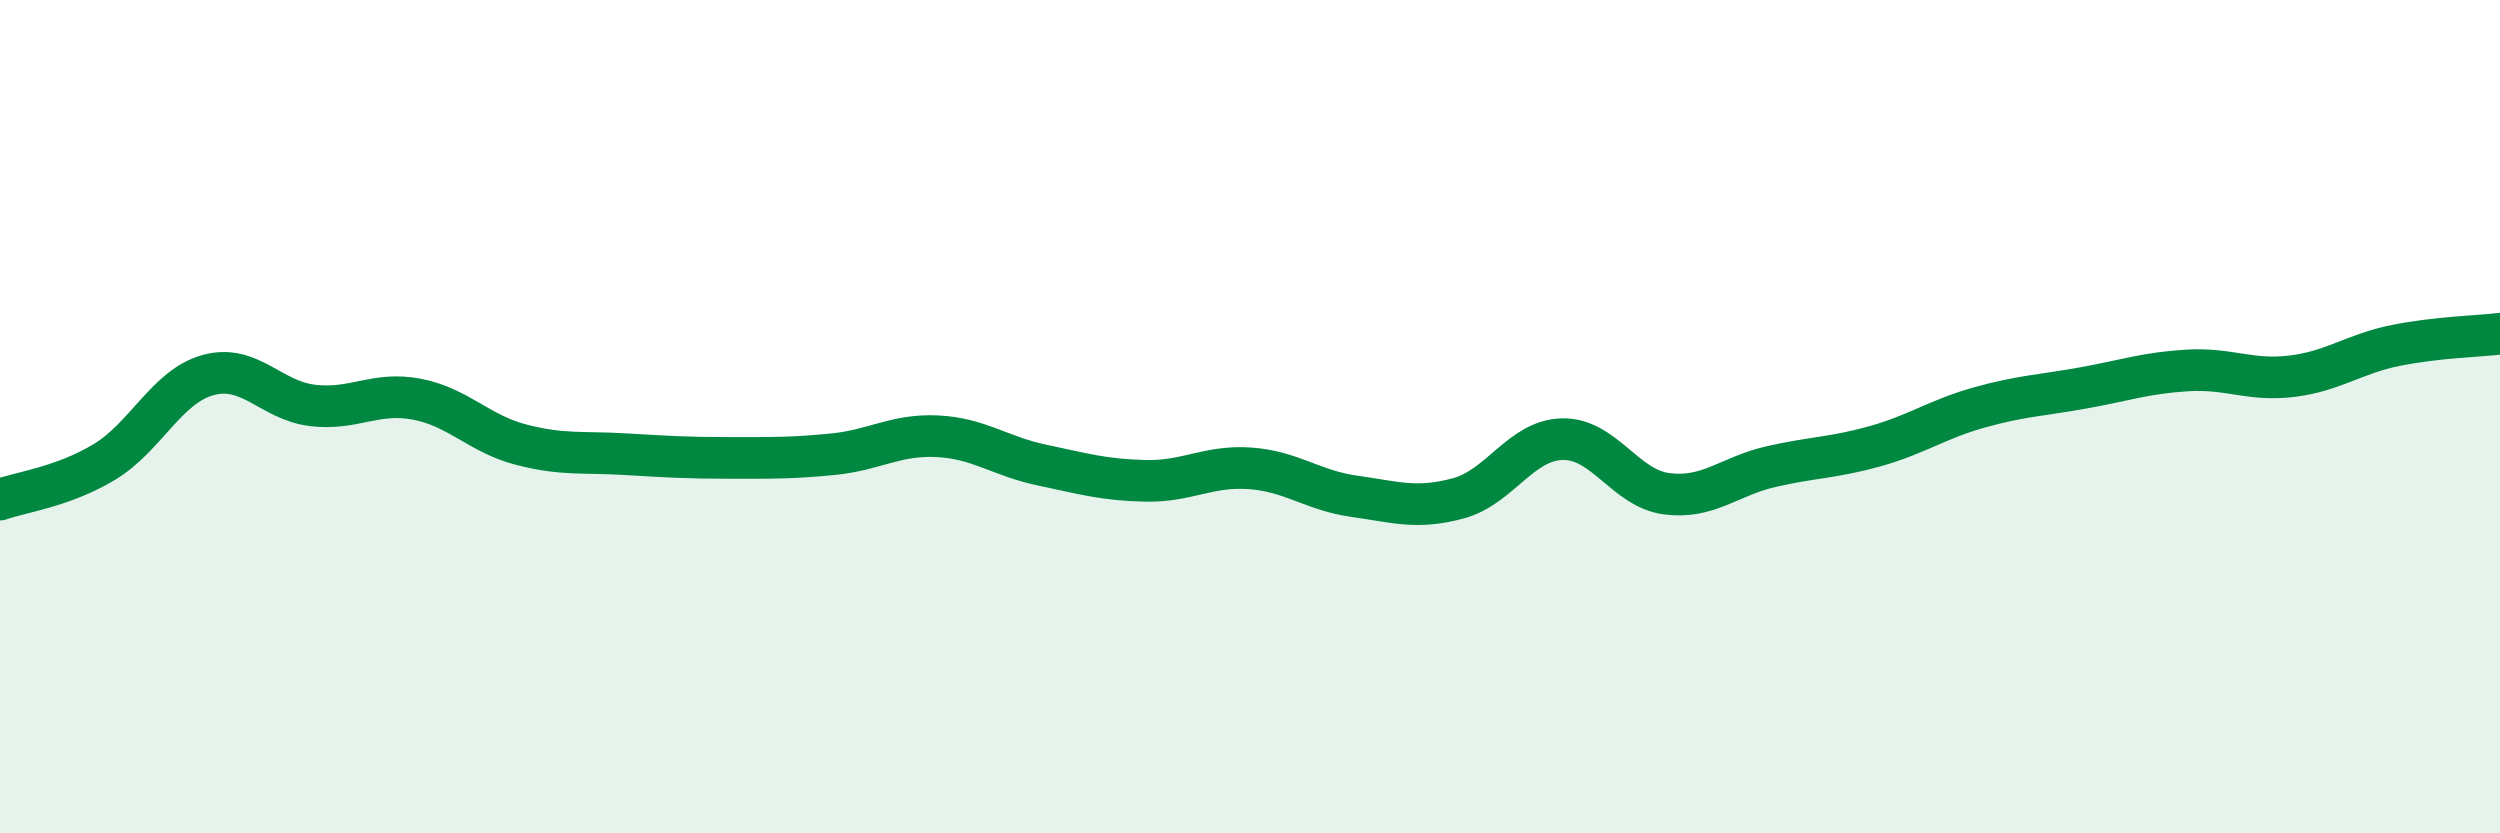
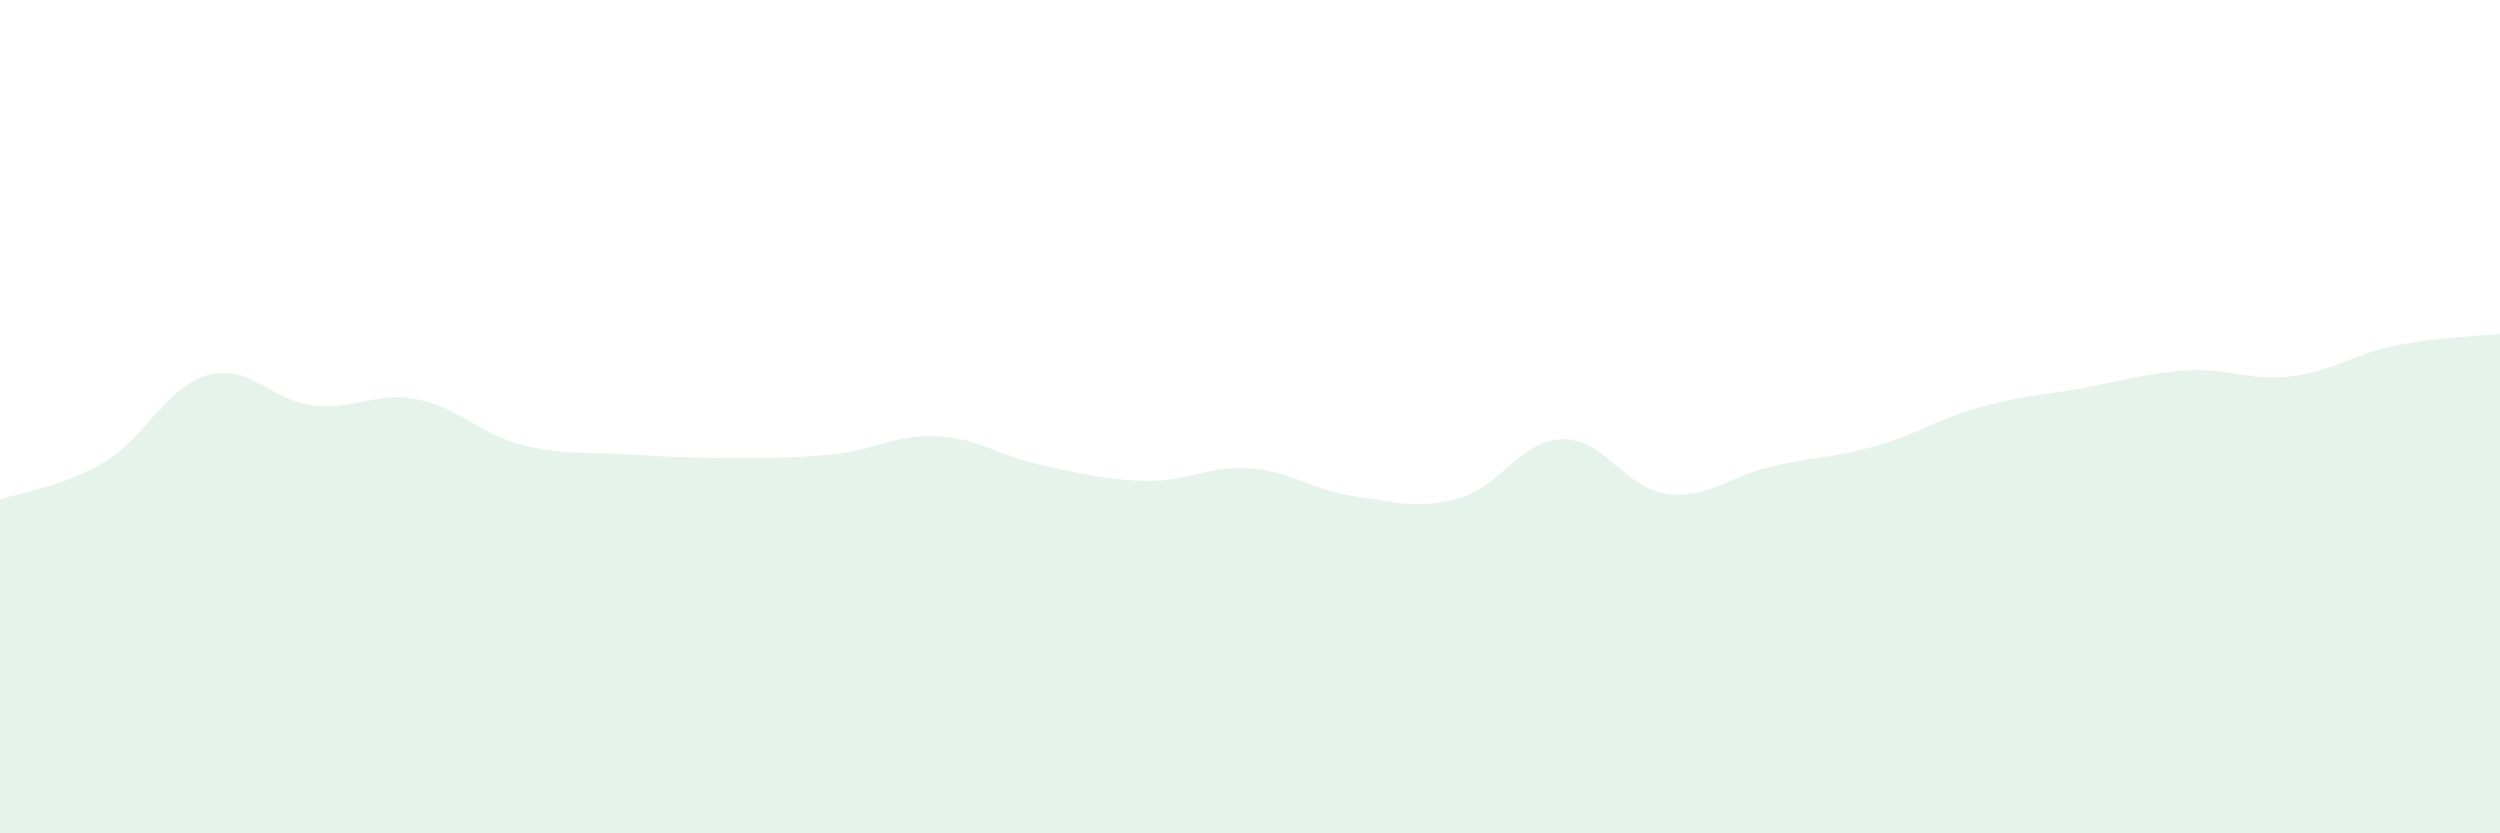
<svg xmlns="http://www.w3.org/2000/svg" width="60" height="20" viewBox="0 0 60 20">
  <path d="M 0,11.99 C 0.5,11.81 1.5,11.69 2.5,11.09 C 3.5,10.49 4,9.27 5,9 C 6,8.73 6.5,9.61 7.5,9.73 C 8.5,9.85 9,9.39 10,9.58 C 11,9.77 11.5,10.41 12.5,10.67 C 13.5,10.93 14,10.84 15,10.9 C 16,10.96 16.5,10.99 17.5,10.99 C 18.5,10.99 19,11 20,10.9 C 21,10.8 21.5,10.42 22.5,10.47 C 23.5,10.52 24,10.95 25,11.16 C 26,11.37 26.5,11.52 27.5,11.54 C 28.5,11.56 29,11.17 30,11.24 C 31,11.31 31.5,11.77 32.5,11.91 C 33.5,12.05 34,12.23 35,11.96 C 36,11.69 36.5,10.56 37.5,10.54 C 38.5,10.52 39,11.72 40,11.85 C 41,11.98 41.5,11.43 42.5,11.2 C 43.5,10.97 44,10.99 45,10.71 C 46,10.43 46.5,10.06 47.5,9.78 C 48.5,9.5 49,9.49 50,9.31 C 51,9.13 51.5,8.95 52.5,8.89 C 53.5,8.83 54,9.15 55,9.03 C 56,8.91 56.5,8.49 57.5,8.29 C 58.5,8.09 59.5,8.07 60,8.01L60 20L0 20Z" fill="#008740" opacity="0.1" stroke-linecap="round" stroke-linejoin="round" />
-   <path d="M 0,11.99 C 0.5,11.81 1.5,11.69 2.5,11.09 C 3.5,10.49 4,9.27 5,9 C 6,8.73 6.5,9.61 7.5,9.73 C 8.5,9.85 9,9.39 10,9.58 C 11,9.77 11.5,10.41 12.5,10.67 C 13.5,10.93 14,10.84 15,10.9 C 16,10.96 16.5,10.99 17.5,10.99 C 18.5,10.99 19,11 20,10.9 C 21,10.8 21.5,10.42 22.5,10.47 C 23.5,10.52 24,10.95 25,11.16 C 26,11.37 26.5,11.52 27.5,11.54 C 28.5,11.56 29,11.17 30,11.24 C 31,11.31 31.5,11.77 32.5,11.91 C 33.5,12.05 34,12.23 35,11.96 C 36,11.69 36.5,10.56 37.5,10.54 C 38.5,10.52 39,11.72 40,11.85 C 41,11.98 41.5,11.43 42.5,11.2 C 43.5,10.97 44,10.99 45,10.71 C 46,10.43 46.5,10.06 47.5,9.78 C 48.5,9.5 49,9.49 50,9.31 C 51,9.13 51.5,8.95 52.5,8.89 C 53.5,8.83 54,9.15 55,9.03 C 56,8.91 56.5,8.49 57.5,8.29 C 58.5,8.09 59.5,8.07 60,8.01" stroke="#008740" stroke-width="1" fill="none" stroke-linecap="round" stroke-linejoin="round" />
</svg>